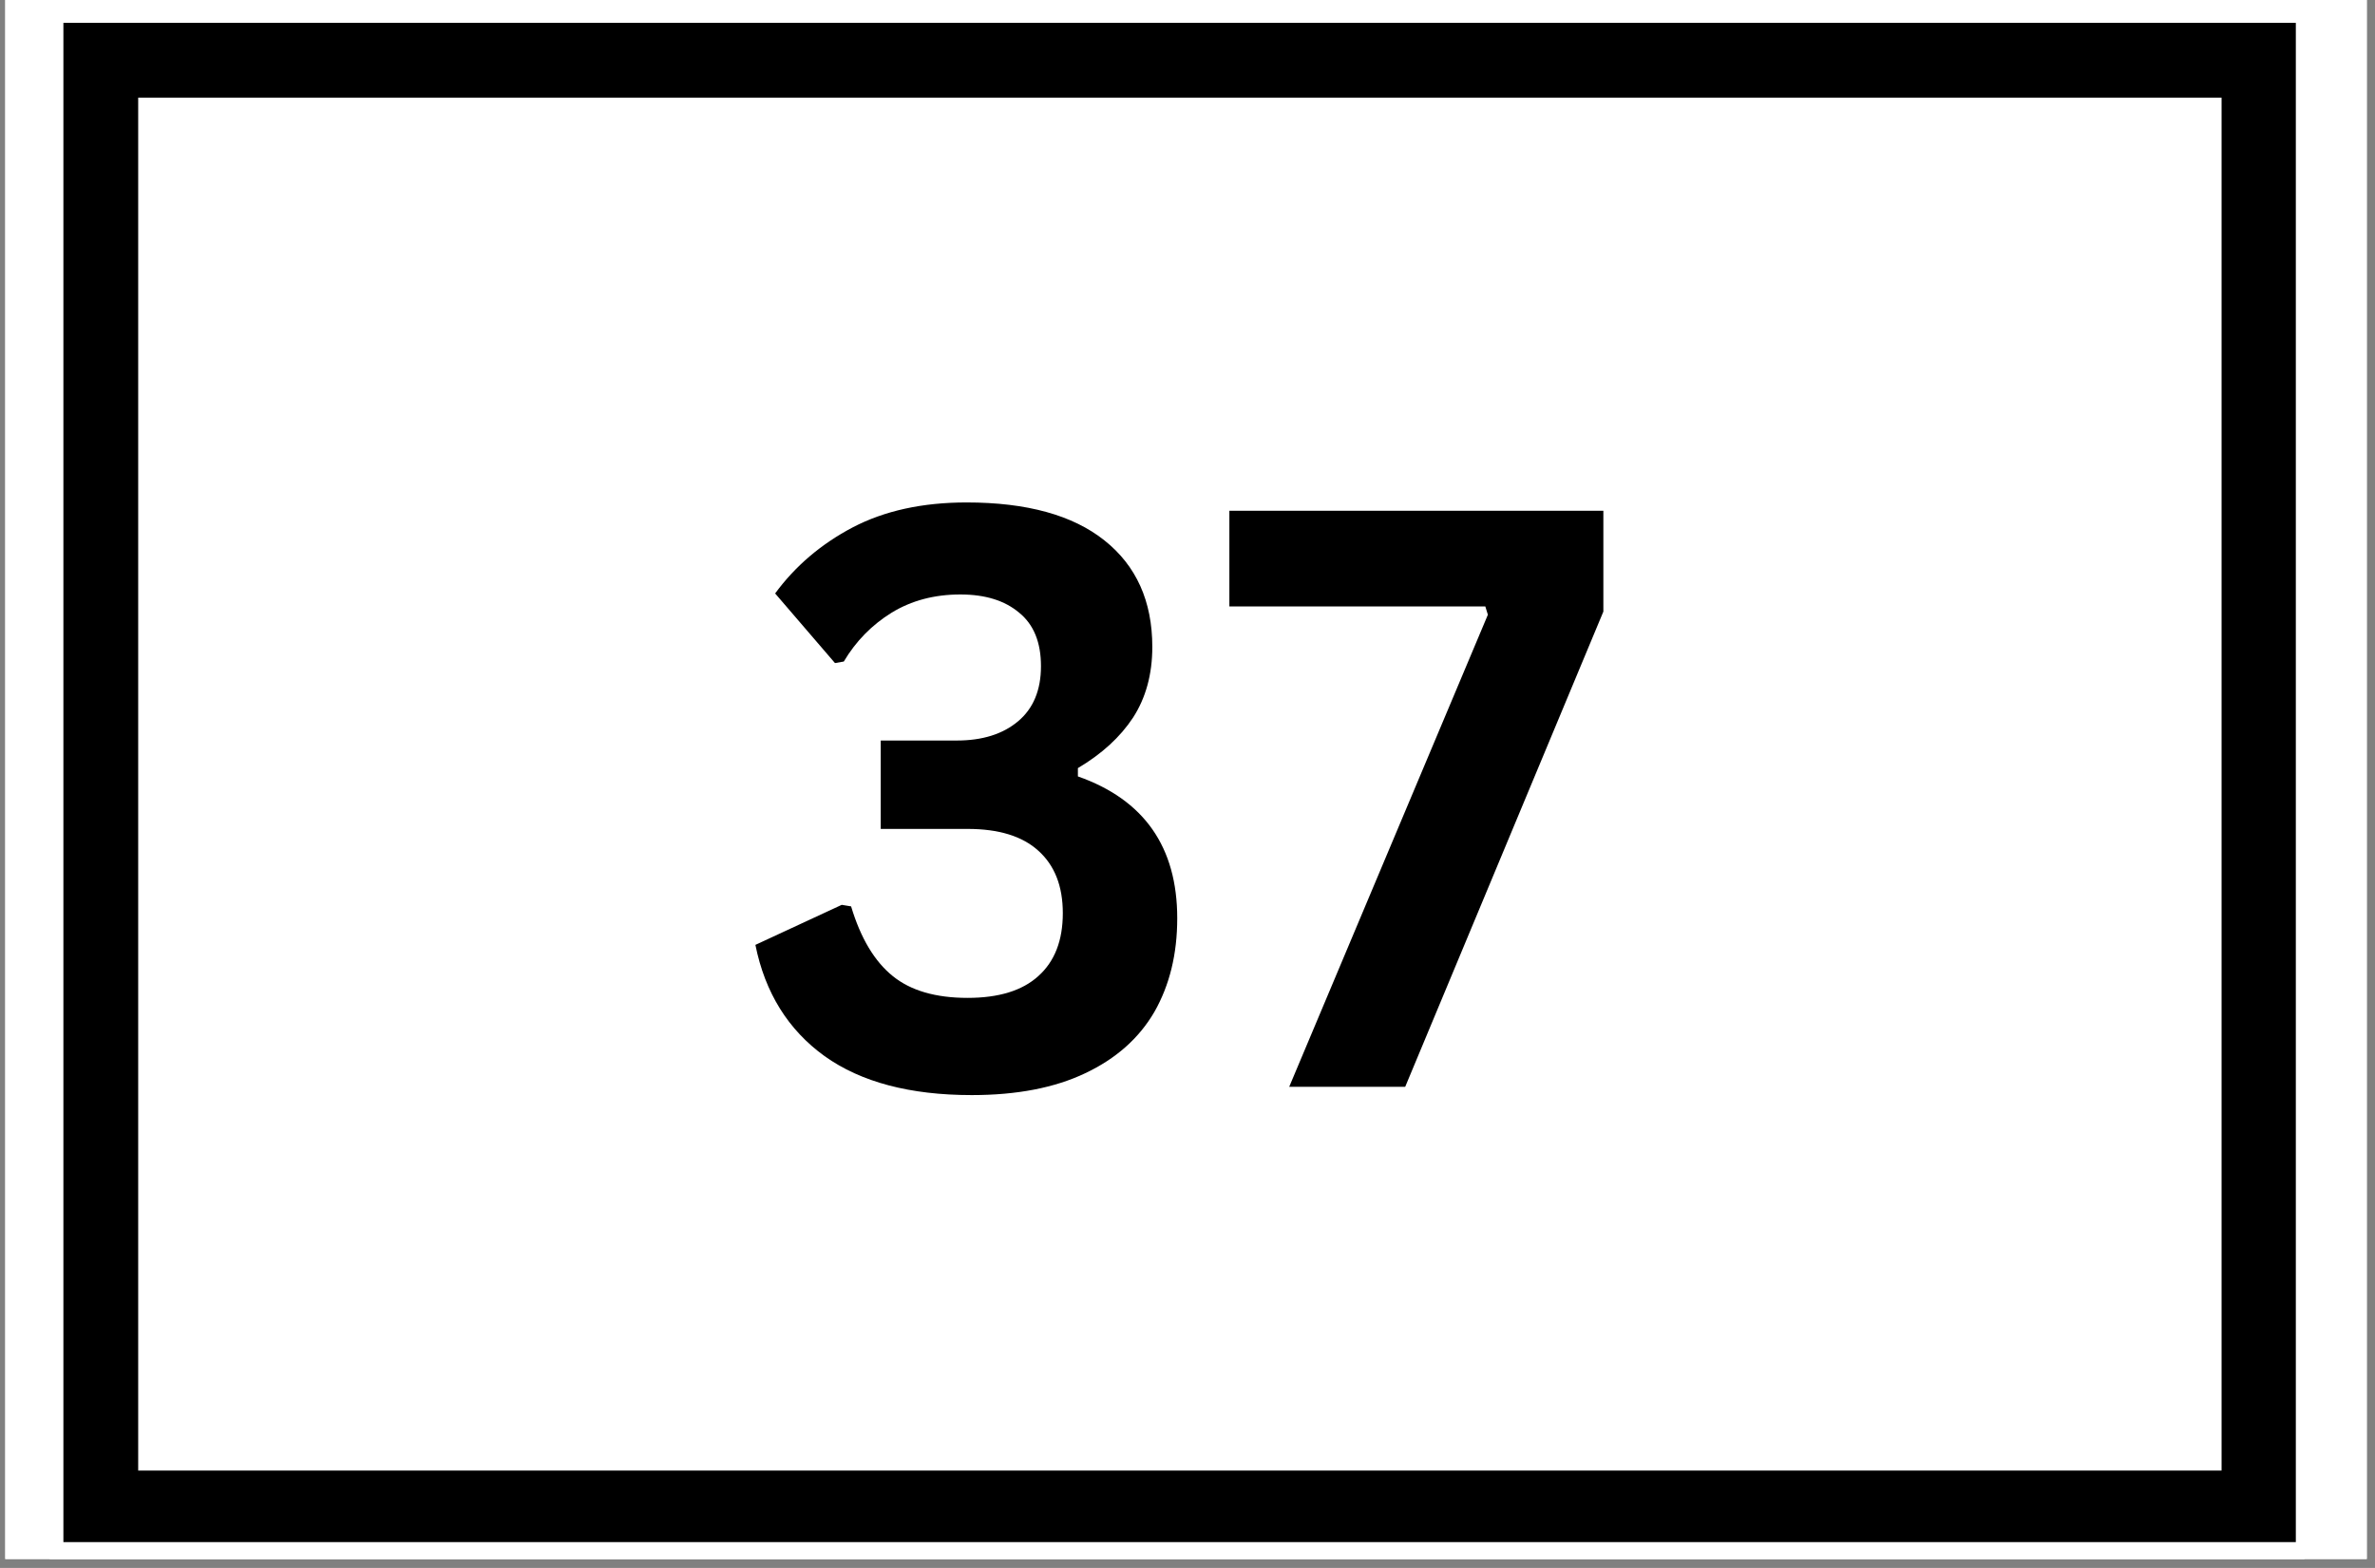
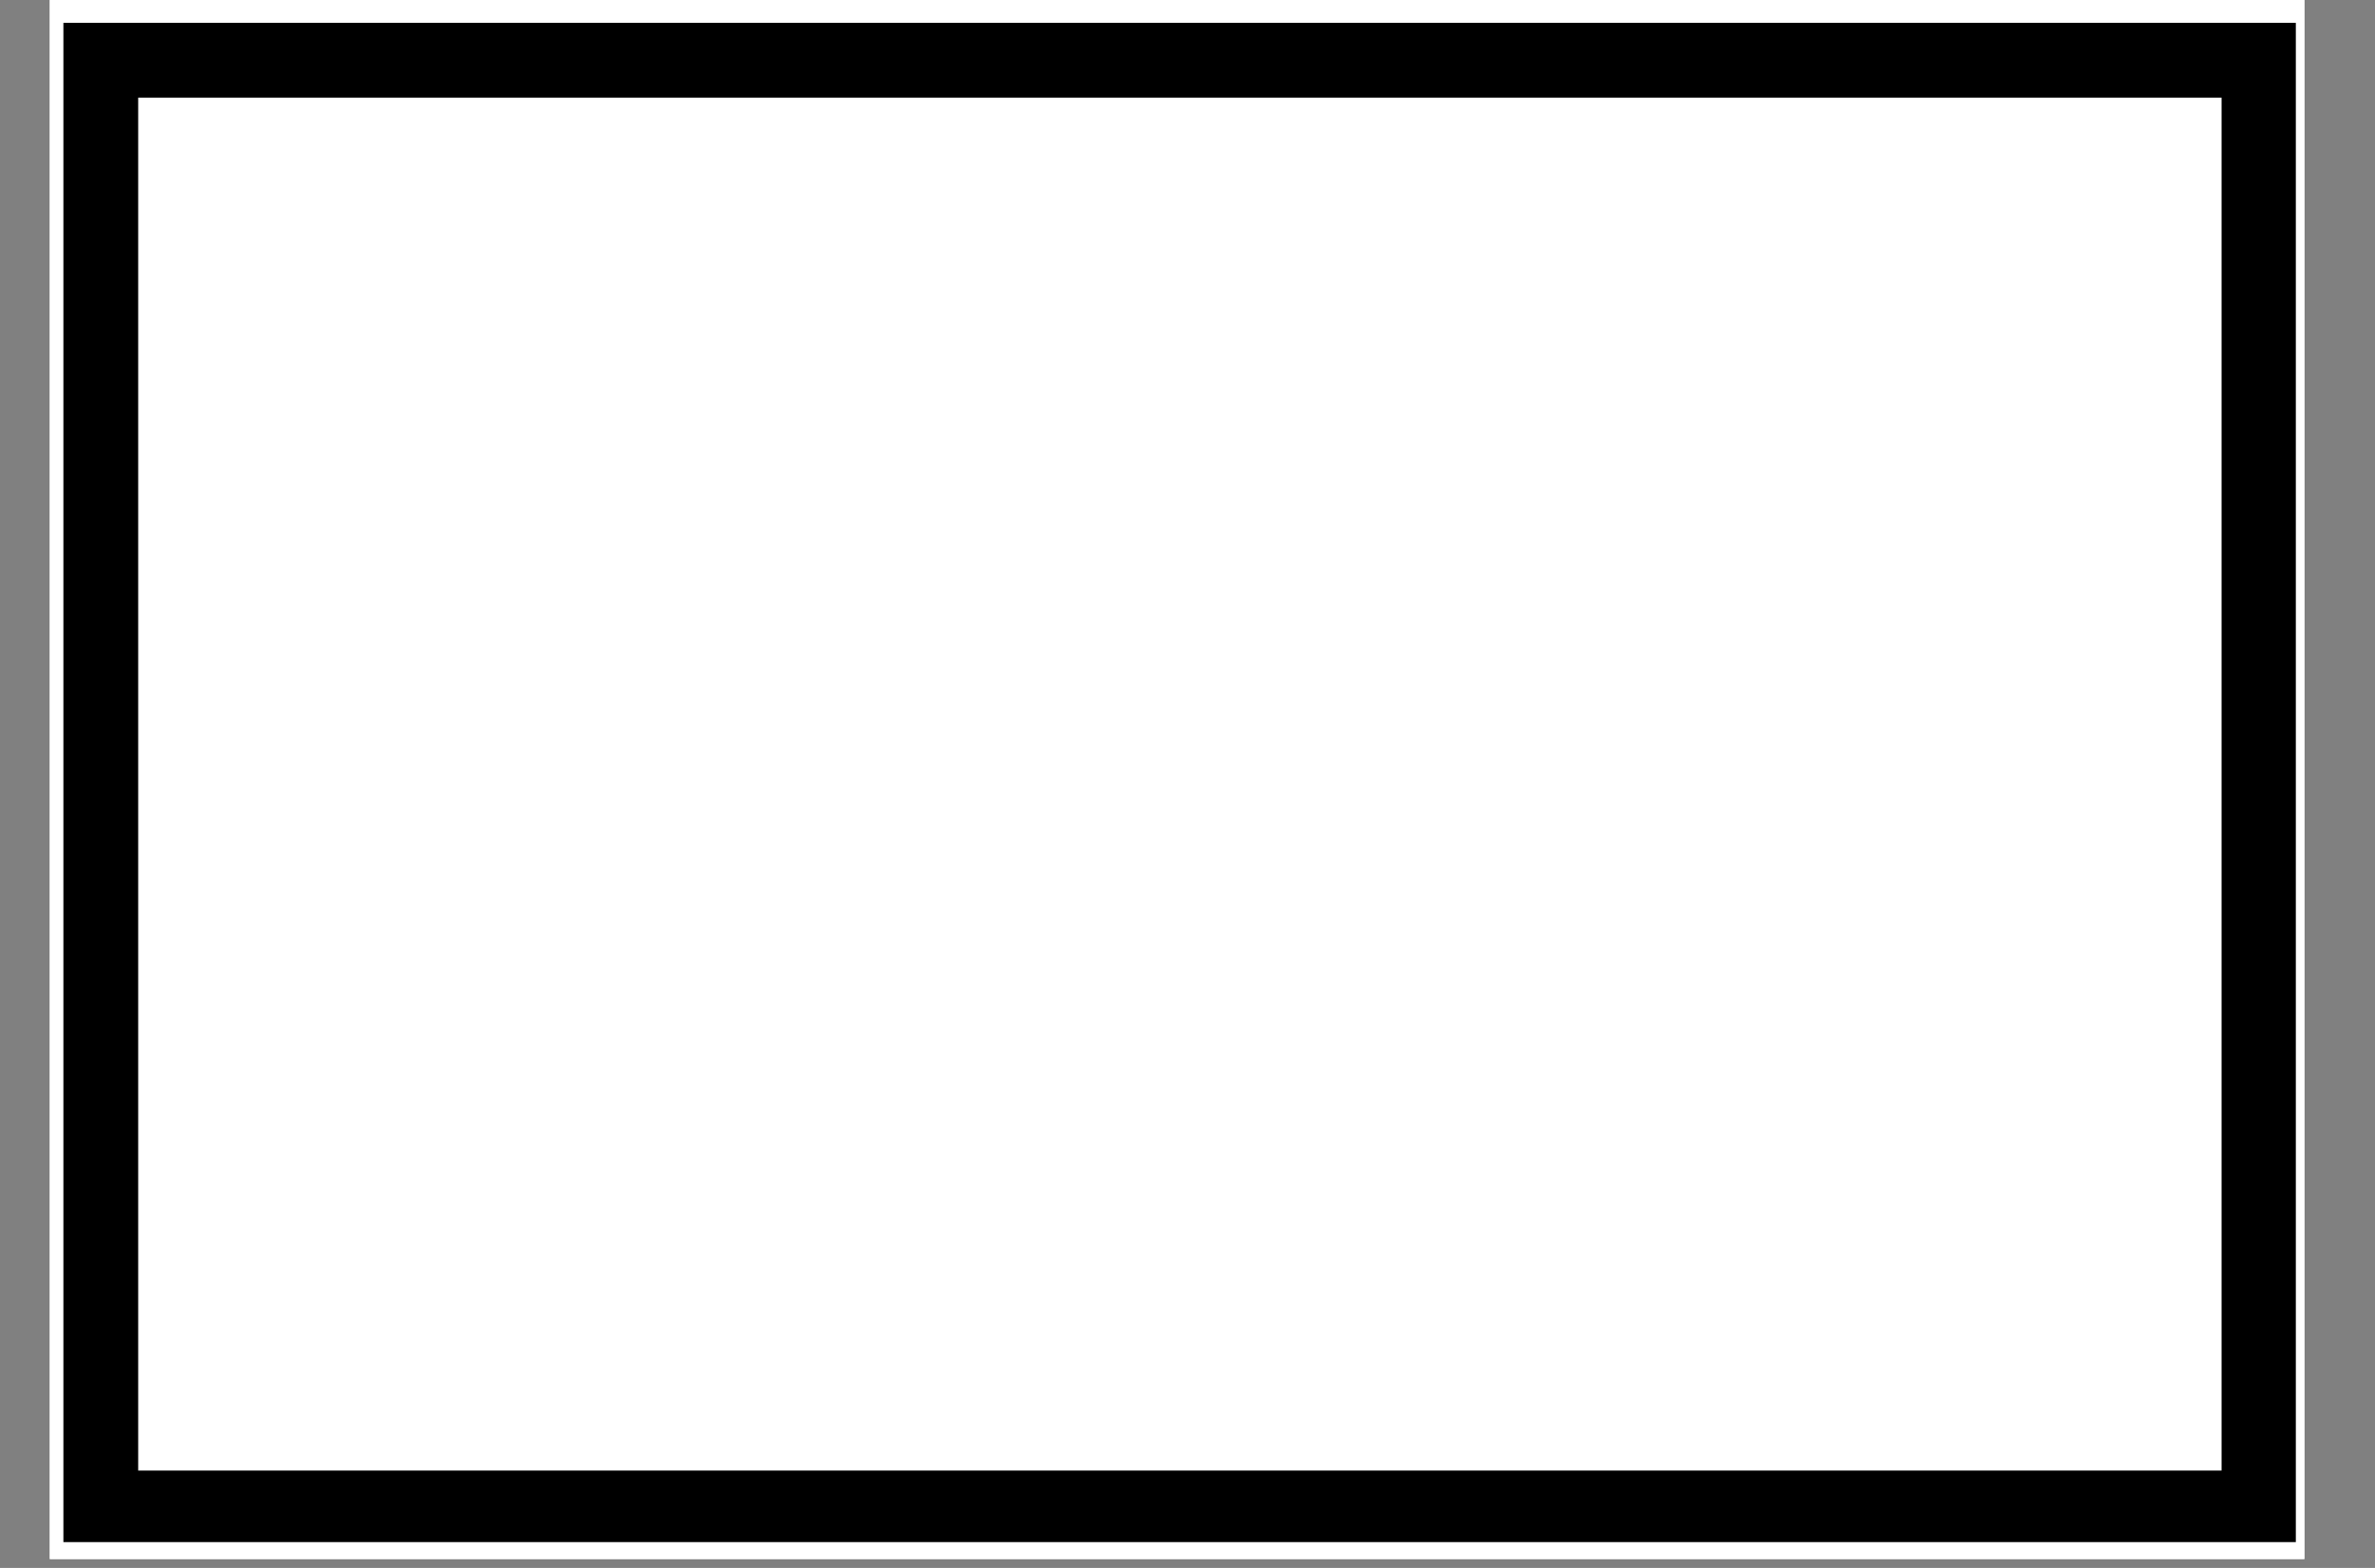
<svg xmlns="http://www.w3.org/2000/svg" width="265" zoomAndPan="magnify" viewBox="0 0 198.75 131.25" height="175" preserveAspectRatio="xMidYMid meet" version="1.0">
  <rect x="0" y="0" width="198.75" height="131.25" fill="#808080" stroke="none" />
  <defs>
    <clipPath id="7e55c5eb7d">
-       <path d="M 0.441 0 L 198.062 0 L 198.062 130.504 L 0.441 130.504 Z M 0.441 0 " clip-rule="nonzero" />
-     </clipPath>
+       </clipPath>
    <clipPath id="2a29487fb5">
      <path d="M 4.168 0 L 192.84 0 L 192.84 130.504 L 4.168 130.504 Z M 4.168 0 " clip-rule="nonzero" />
    </clipPath>
    <clipPath id="158842958f">
      <path d="M 5.305 1.914 L 192.125 1.914 L 192.125 129.086 L 5.305 129.086 Z M 5.305 1.914 " clip-rule="nonzero" />
    </clipPath>
  </defs>
  <g clip-path="url(#7e55c5eb7d)">
    <path fill="#ffffff" d="M 0.441 0 L 198.062 0 L 198.062 130.504 L 0.441 130.504 Z M 0.441 0 " fill-opacity="1" fill-rule="nonzero" />
-     <path fill="#ffffff" d="M 0.441 0 L 198.062 0 L 198.062 130.504 L 0.441 130.504 Z M 0.441 0 " fill-opacity="1" fill-rule="nonzero" />
  </g>
  <g clip-path="url(#2a29487fb5)">
    <rect x="-19.875" width="238.5" fill="#ffffff" y="-13.125" height="157.5" fill-opacity="1" />
    <rect x="-19.875" width="238.5" fill="#ffffff" y="-13.125" height="157.5" fill-opacity="1" />
  </g>
-   <path fill="#000000" d="M 81.324 91.668 C 76.152 91.668 72.051 90.582 69.004 88.406 C 65.957 86.207 64.02 83.098 63.215 79.094 L 70.441 75.742 L 71.223 75.871 C 72.027 78.547 73.195 80.484 74.707 81.703 C 76.207 82.922 78.297 83.531 80.973 83.531 C 83.586 83.531 85.555 82.922 86.895 81.703 C 88.254 80.484 88.941 78.734 88.941 76.438 C 88.941 74.176 88.254 72.434 86.895 71.215 C 85.555 69.996 83.586 69.387 80.973 69.387 L 73.703 69.387 L 73.703 61.988 L 80.059 61.988 C 82.203 61.988 83.914 61.457 85.195 60.379 C 86.469 59.312 87.113 57.77 87.113 55.766 C 87.113 53.766 86.504 52.273 85.285 51.285 C 84.086 50.273 82.453 49.762 80.363 49.762 C 78.188 49.762 76.273 50.273 74.617 51.285 C 72.965 52.309 71.625 53.668 70.613 55.375 L 69.875 55.504 L 64.867 49.676 C 66.543 47.391 68.711 45.539 71.355 44.148 C 74.02 42.754 77.199 42.059 80.887 42.059 C 85.938 42.059 89.777 43.125 92.422 45.234 C 95.09 47.355 96.43 50.328 96.43 54.156 C 96.43 56.453 95.883 58.422 94.816 60.074 C 93.738 61.707 92.207 63.109 90.203 64.297 L 90.203 64.992 C 95.742 66.941 98.516 70.898 98.516 76.871 C 98.516 79.863 97.875 82.477 96.602 84.707 C 95.316 86.914 93.391 88.621 90.812 89.84 C 88.254 91.059 85.09 91.668 81.324 91.668 Z M 81.324 91.668 " fill-opacity="1" fill-rule="nonzero" />
-   <path fill="#000000" d="M 117.594 90.973 L 107.887 90.973 L 124.512 51.457 L 124.297 50.762 L 102.879 50.762 L 102.879 42.754 L 134.176 42.754 L 134.176 51.195 Z M 117.594 90.973 " fill-opacity="1" fill-rule="nonzero" />
  <g clip-path="url(#158842958f)">
    <path stroke-linecap="butt" transform="matrix(2.086, 0, 0, 2.085, 5.308, 1.913)" fill="none" stroke-linejoin="miter" d="M -0.001 0.001 L 89.579 0.001 L 89.579 61.123 L -0.001 61.123 Z M -0.001 0.001 " stroke="#000000" stroke-width="6" stroke-opacity="1" stroke-miterlimit="4" />
  </g>
</svg>